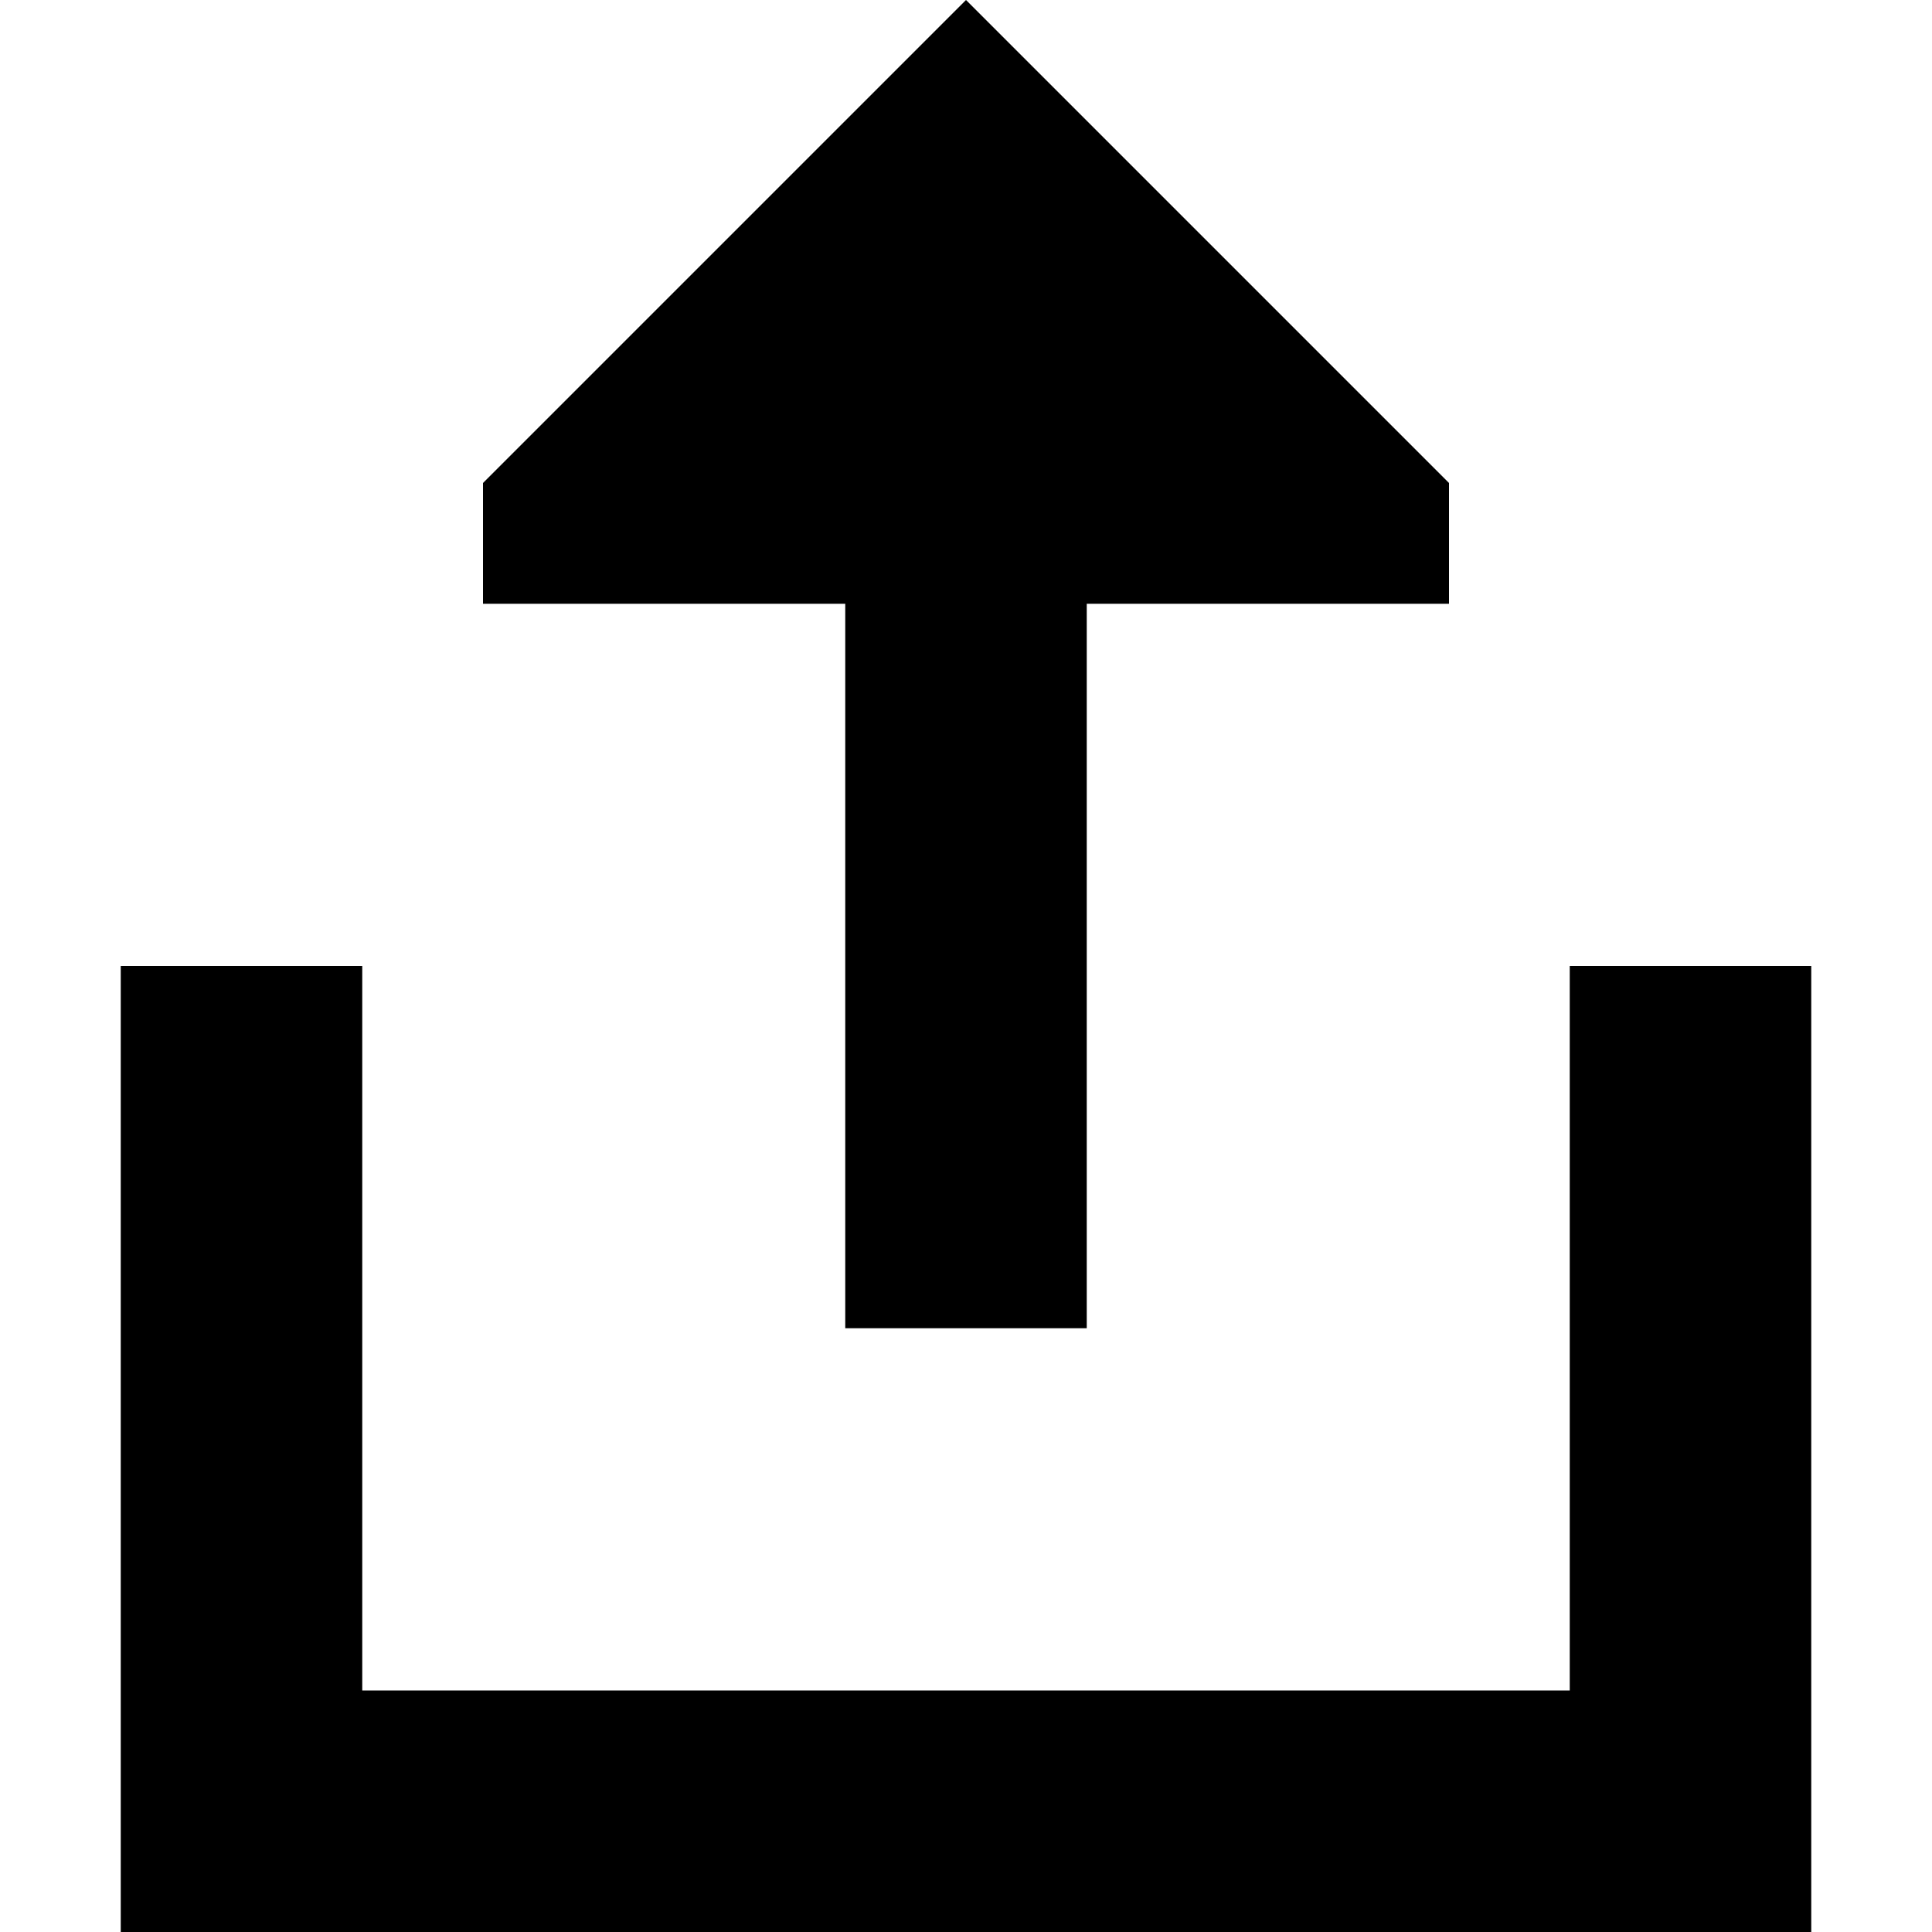
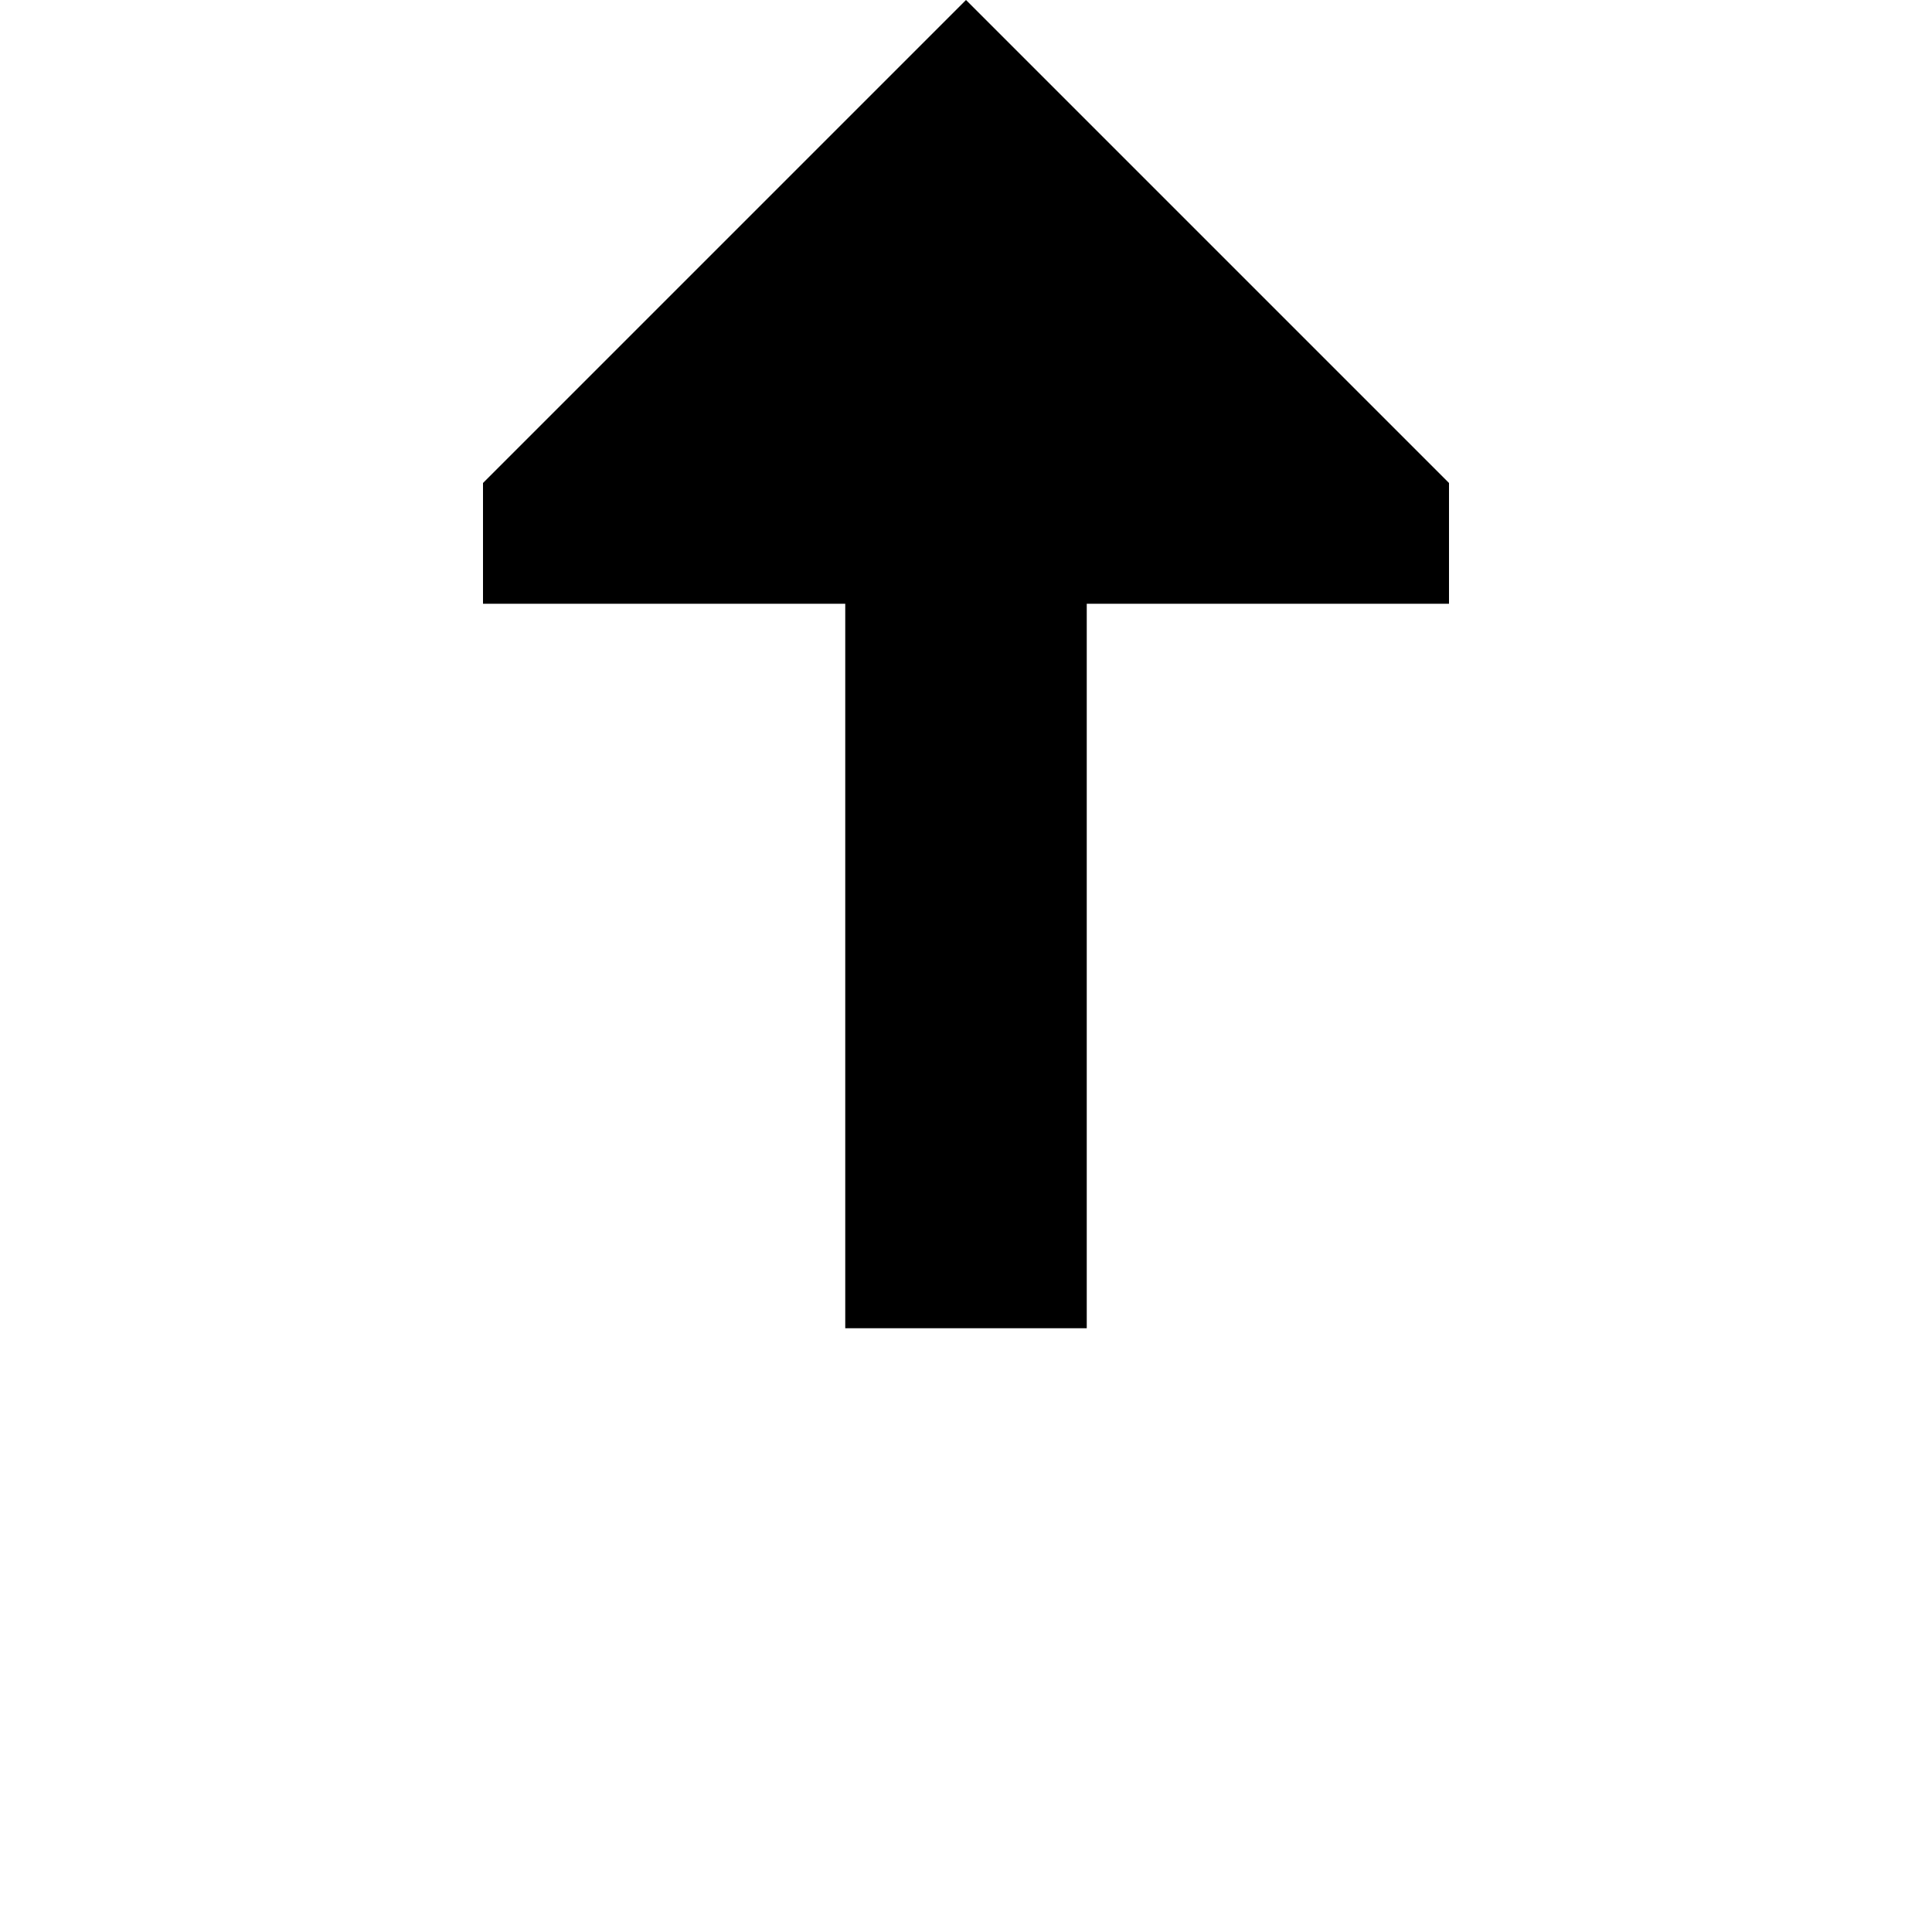
<svg xmlns="http://www.w3.org/2000/svg" width="800px" height="800px" viewBox="0 0 16 16" fill="none">
  <path d="M4 5H7L7 11H9L9 5L12 5V4L8 0L4 4L4 5Z" fill="#000000" />
-   <path d="M1 16L15 16V8H13V14L3 14L3 8L1 8V16Z" fill="#000000" />
</svg>